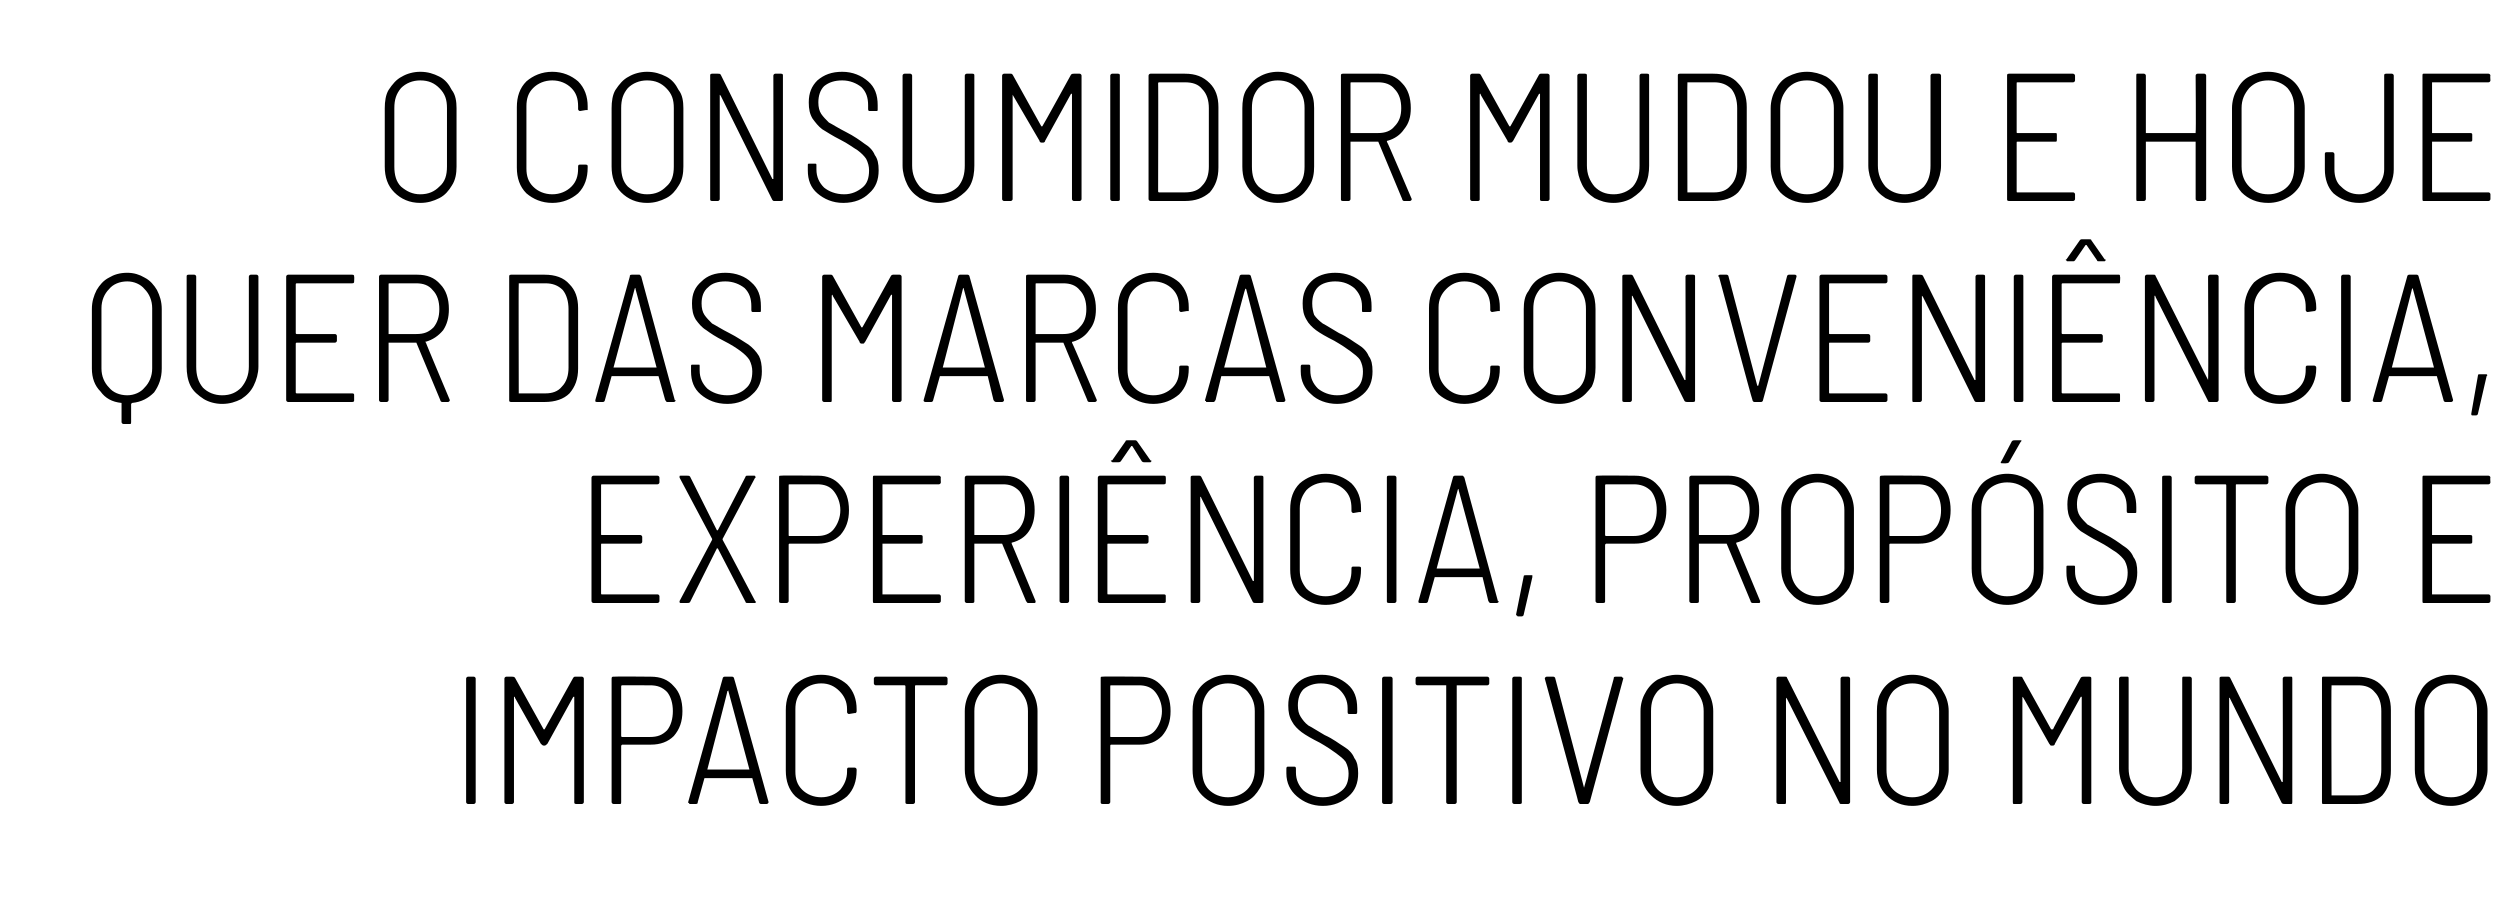
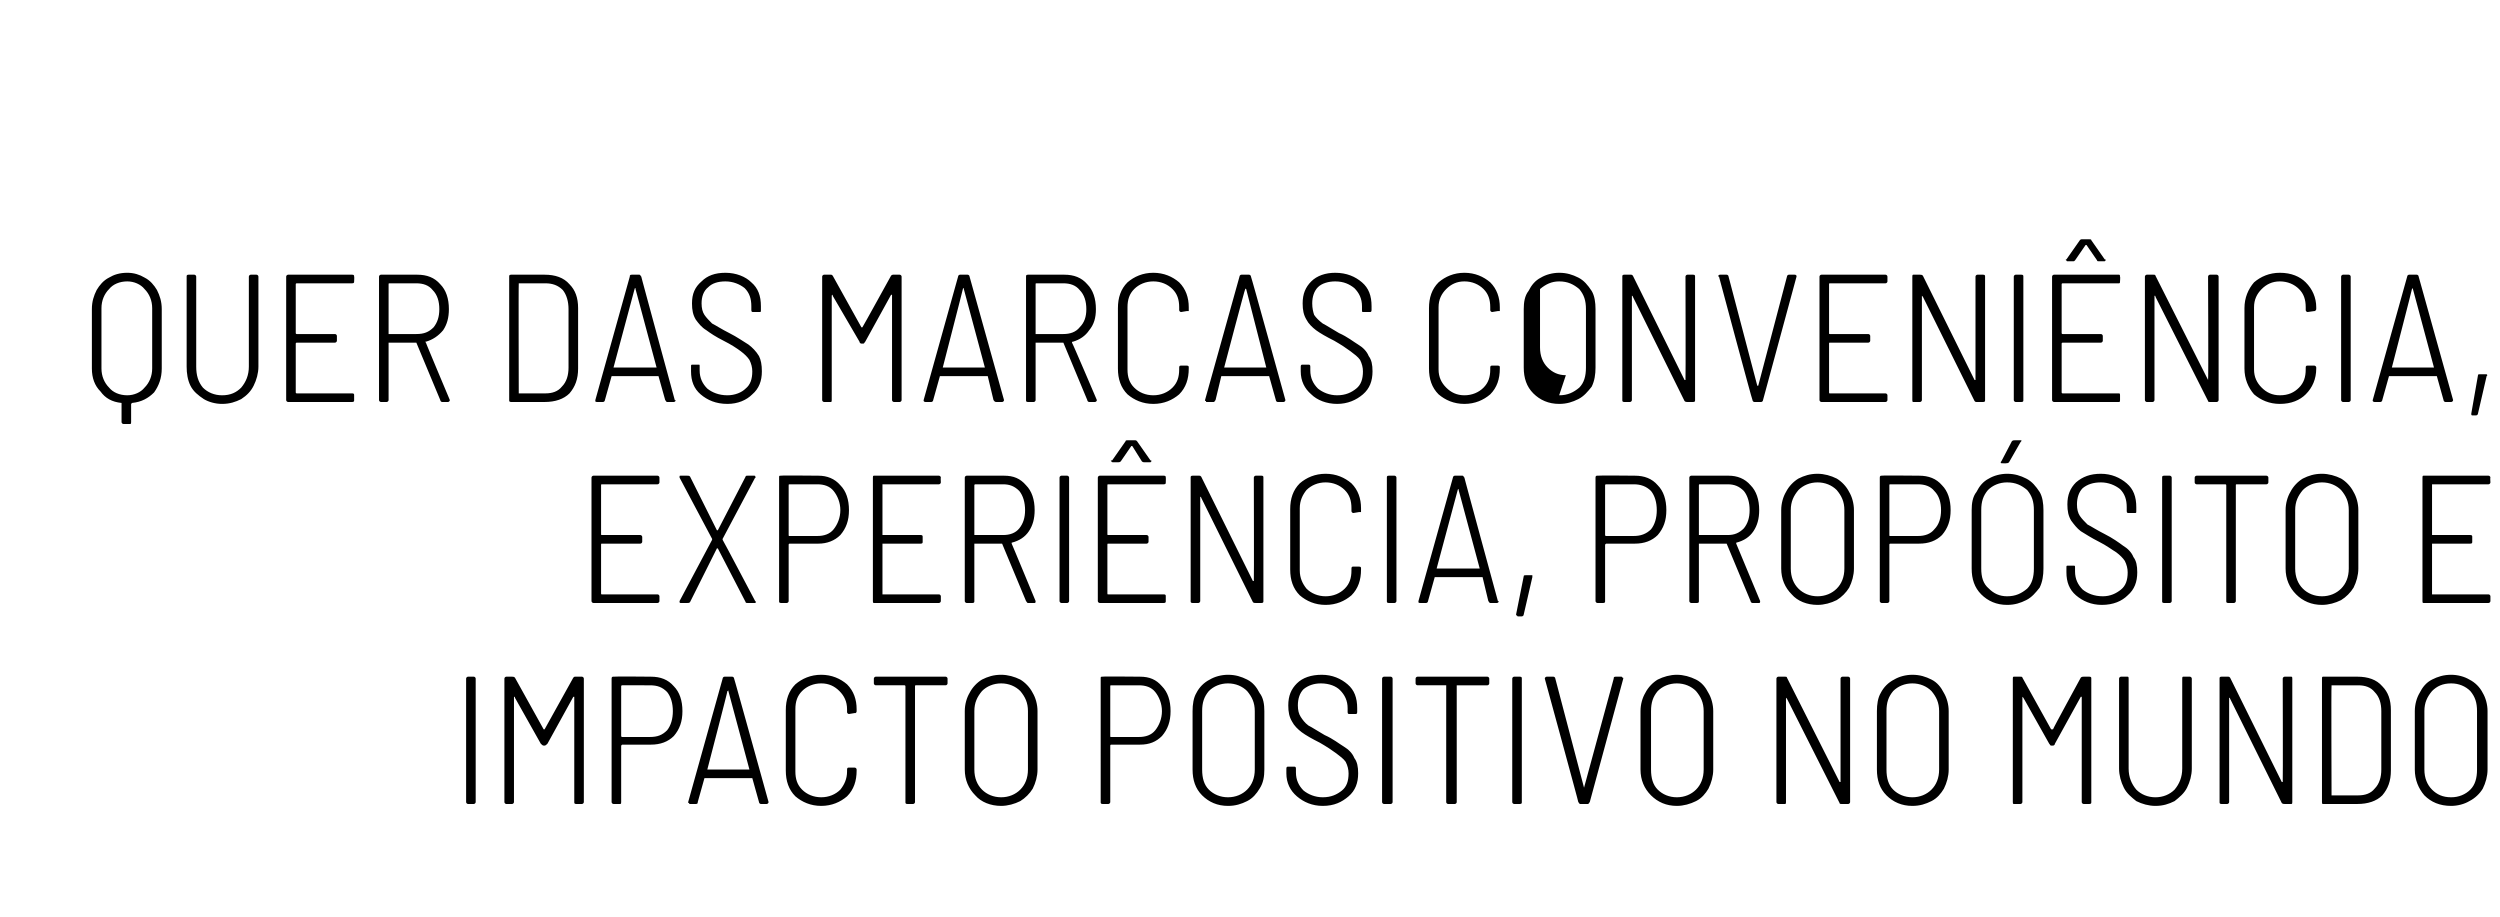
<svg xmlns="http://www.w3.org/2000/svg" version="1.1" width="261.2px" height="95.8px" viewBox="0 -2 261.2 95.8" style="top:-2px">
  <desc>O consumidor mudou e hoje quer das marcas conveniência, experiência, propósito e impacto positivo no mundo</desc>
  <defs />
  <g id="Polygon53824">
    <path d="m48.9 82c-.1 0-.2-.1-.2-.2V68.9c0-.1.1-.2.2-.2h.6c.1 0 .2.1.2.2v12.9c0 .1-.1.2-.2.2h-.6zm11-13.2c.1-.1.1-.1.2-.1h.7c.1 0 .2.1.2.2v12.9c0 .1-.1.2-.2.2h-.6c-.2 0-.2-.1-.2-.2v-11h-.1l-2.7 4.9c-.1.1-.2.2-.3.2h-.1c-.1 0-.2-.1-.3-.2l-2.7-4.8v-.1c-.1 0-.1 0-.1.1v10.9c0 .1-.1.2-.2.2h-.6c-.1 0-.2-.1-.2-.2V68.9c0-.1.1-.2.2-.2h.6c.1 0 .2 0 .3.1l3 5.4h.1l3-5.4s-.01.03 0 0zm8.1-.1c1 0 1.8.3 2.4 1c.6.6.9 1.5.9 2.6c0 1.1-.3 1.9-.9 2.6c-.6.6-1.4.9-2.4.9h-3l-.1.1v5.9c0 .1 0 .2-.1.2h-.7c-.1 0-.2-.1-.2-.2V68.9c0-.2.1-.2.2-.2c.02-.04 3.9 0 3.9 0c0 0 .04-.04 0 0zm-.1 6.3c.8 0 1.3-.2 1.8-.7c.4-.5.6-1.2.6-2c0-.8-.2-1.5-.6-2c-.5-.5-1-.7-1.8-.7H65s-.1 0-.1.1v5.2c0 .1.1.1.1.1h2.9s.04.01 0 0zm11.6 7c-.1 0-.2-.1-.2-.2l-.7-2.5h-5l-.7 2.5c0 .1 0 .2-.2.2h-.6c-.1 0-.1 0-.1-.1c-.1 0-.1 0-.1-.1l3.6-12.9c0-.1.1-.2.2-.2h.8c.1 0 .2.1.2.2c.01-.05 3.6 12.9 3.6 12.9c0 0 0 .05 0 0c0 .1-.1.2-.2.2h-.6s-.02 0 0 0zm-5.6-3.6h4.4l-2.2-8.2v-.1s0 .1-.1.1c.04-.02-2.1 8.2-2.1 8.2c0 0-.02-.05 0 0zm11.9 3.8c-1.1 0-2-.4-2.7-1c-.7-.7-1-1.6-1-2.7v-6.3c0-1.1.3-2 1-2.7c.7-.6 1.6-1 2.7-1c1.1 0 2 .4 2.7 1c.7.7 1 1.6 1 2.6v.2c0 .1 0 .1-.1.2h-.1l-.6.1c-.1 0-.2-.1-.2-.2v-.3c0-.8-.3-1.4-.8-1.9c-.5-.5-1.1-.8-1.9-.8c-.8 0-1.5.3-2 .8c-.5.5-.7 1.1-.7 1.9v6.5c0 .8.2 1.4.7 1.9c.5.5 1.2.8 2 .8c.8 0 1.5-.3 2-.8c.4-.5.7-1.1.7-1.9v-.2c0-.2.1-.2.2-.2h.6c.1 0 .2.1.2.2v.1c0 1.1-.3 2-1 2.7c-.7.6-1.6 1-2.7 1zm13-13.5c.1 0 .2.1.2.2v.5c0 .1-.1.2-.2.2h-3.1c-.1 0-.1 0-.1.1v12.1c0 .1-.1.2-.2.2h-.6c-.2 0-.2-.1-.2-.2V69.7c0-.1-.1-.1-.1-.1h-3c-.1 0-.2-.1-.2-.2v-.5c0-.1.1-.2.2-.2h7.3zm5.8 13.5c-1.1 0-2.1-.4-2.7-1.1c-.7-.7-1.1-1.6-1.1-2.7v-6.1c0-.7.2-1.4.5-1.9c.3-.6.8-1.1 1.3-1.4c.6-.3 1.2-.5 2-.5c.7 0 1.4.2 2 .5c.5.3 1 .8 1.3 1.4c.3.5.5 1.2.5 1.9v6.1c0 .7-.2 1.4-.5 2c-.3.5-.8 1-1.3 1.3c-.6.3-1.3.5-2 .5zm0-.9c.8 0 1.5-.3 2-.8c.5-.5.8-1.2.8-2.1v-6.1c0-.9-.3-1.5-.8-2.1c-.5-.5-1.2-.8-2-.8c-.8 0-1.5.3-2 .8c-.5.6-.8 1.2-.8 2.1v6.1c0 .9.3 1.6.8 2.1c.5.5 1.2.8 2 .8zm14.5-12.6c1 0 1.7.3 2.3 1c.6.6.9 1.5.9 2.6c0 1.1-.3 1.9-.9 2.6c-.6.6-1.3.9-2.3.9h-3c-.1 0-.1.1-.1.1v5.9c0 .1-.1.2-.2.2h-.6c-.2 0-.2-.1-.2-.2V68.9c0-.2 0-.2.2-.2c-.04-.04 3.9 0 3.9 0c0 0-.02-.04 0 0zM119 75c.7 0 1.3-.2 1.7-.7c.4-.5.7-1.2.7-2c0-.8-.3-1.5-.7-2c-.4-.5-1-.7-1.7-.7h-2.9c-.1 0-.1 0-.1.1v5.2c0 .1 0 .1.1.1h2.9s-.02.01 0 0zm9.3 7.2c-1.1 0-2-.4-2.7-1.1c-.7-.7-1-1.6-1-2.7v-6.1c0-.7.1-1.4.4-1.9c.3-.6.8-1.1 1.4-1.4c.5-.3 1.2-.5 1.9-.5c.8 0 1.4.2 2 .5c.6.3 1 .8 1.3 1.4c.4.5.5 1.2.5 1.9v6.1c0 .7-.1 1.4-.5 2c-.3.5-.7 1-1.3 1.3c-.6.3-1.2.5-2 .5zm0-.9c.8 0 1.5-.3 2-.8c.5-.5.8-1.2.8-2.1v-6.1c0-.9-.3-1.5-.8-2.1c-.5-.5-1.2-.8-2-.8c-.8 0-1.5.3-2 .8c-.5.6-.7 1.2-.7 2.1v6.1c0 .9.2 1.6.7 2.1c.5.5 1.2.8 2 .8zm9.9.9c-1.1 0-2-.4-2.7-1c-.7-.6-1.1-1.4-1.1-2.4v-.5c0-.2.1-.2.2-.2h.6c.1 0 .2 0 .2.2v.4c0 .8.3 1.4.8 1.9c.5.4 1.2.7 2 .7c.9 0 1.5-.3 2-.7c.5-.4.7-1 .7-1.8c0-.4-.1-.8-.3-1.2c-.2-.3-.6-.6-1-.9c-.4-.3-1-.7-1.7-1.1c-.8-.4-1.5-.8-1.9-1.1c-.4-.3-.8-.7-1-1.1c-.3-.5-.4-1-.4-1.7c0-1 .3-1.7.9-2.3c.6-.6 1.5-.9 2.6-.9c1.1 0 2 .4 2.7 1c.7.6 1 1.4 1 2.5v.4c0 .2-.1.2-.2.2h-.6c-.1 0-.2 0-.2-.2v-.4c0-.8-.3-1.4-.8-1.9c-.4-.4-1.1-.7-2-.7c-.7 0-1.3.2-1.8.6c-.4.4-.6 1-.6 1.7c0 .5.1.9.3 1.2c.2.3.4.6.8.9c.4.2 1 .6 1.7 1c.9.4 1.5.9 2 1.2c.5.3.9.7 1.1 1.2c.3.4.4.9.4 1.6c0 1-.3 1.8-1 2.4c-.7.6-1.5 1-2.7 1zm6.4-.2c-.1 0-.2-.1-.2-.2V68.9c0-.1.1-.2.2-.2h.7c.1 0 .2.1.2.2v12.9c0 .1-.1.2-.2.2h-.7s.04 0 0 0zm10.8-13.3c.1 0 .2.1.2.2v.5c0 .1-.1.2-.2.2h-3.2v12.2c0 .1-.1.2-.2.2h-.7c-.1 0-.2-.1-.2-.2V69.6h-3c-.1 0-.2-.1-.2-.2v-.5c0-.1.1-.2.2-.2h7.3s-.01 0 0 0zm2.8 13.3c-.1 0-.2-.1-.2-.2V68.9c0-.1.1-.2.2-.2h.6c.2 0 .2.1.2.2v12.9c0 .1 0 .2-.2.2h-.6s.01 0 0 0zm6.9 0c-.1 0-.1-.1-.2-.2c.04.03-3.5-12.9-3.5-12.9c0 0 .03-.05 0 0c0-.1.1-.2.2-.2h.7c.1 0 .2.1.2.2l3 11.4l3.1-11.4c0-.1 0-.2.2-.2h.6s.1 0 .1.1c.1 0 .1 0 .1.1l-3.5 12.9c-.1.1-.1.2-.2.2h-.8s.05 0 0 0zm10.1.2c-1.1 0-2-.4-2.7-1.1c-.7-.7-1.1-1.6-1.1-2.7v-6.1c0-.7.2-1.4.5-1.9c.3-.6.8-1.1 1.3-1.4c.6-.3 1.3-.5 2-.5c.7 0 1.4.2 2 .5c.6.3 1 .8 1.3 1.4c.3.5.5 1.2.5 1.9v6.1c0 .7-.2 1.4-.5 2c-.3.5-.7 1-1.3 1.3c-.6.3-1.3.5-2 .5zm0-.9c.8 0 1.5-.3 2-.8c.5-.5.8-1.2.8-2.1v-6.1c0-.9-.3-1.5-.8-2.1c-.5-.5-1.2-.8-2-.8c-.8 0-1.5.3-2 .8c-.5.6-.7 1.2-.7 2.1v6.1c0 .9.2 1.6.7 2.1c.5.5 1.2.8 2 .8zm17.1-12.4c0-.1.1-.2.2-.2h.6c.1 0 .2.1.2.2v12.9c0 .1-.1.2-.2.2h-.7c-.1 0-.2 0-.2-.1L186.7 71v-.1l-.1.1v10.8c0 .1 0 .2-.1.2h-.7c-.1 0-.2-.1-.2-.2V68.9c0-.1.1-.2.2-.2h.7c.1 0 .2 0 .2.1l5.5 10.9h.1V68.9s-.01-.01 0 0zm7.5 13.3c-1.1 0-2-.4-2.7-1.1c-.7-.7-1-1.6-1-2.7v-6.1c0-.7.1-1.4.4-1.9c.3-.6.8-1.1 1.4-1.4c.5-.3 1.2-.5 1.9-.5c.8 0 1.4.2 2 .5c.6.3 1 .8 1.3 1.4c.3.5.5 1.2.5 1.9v6.1c0 .7-.2 1.4-.5 2c-.3.5-.7 1-1.3 1.3c-.6.3-1.2.5-2 .5zm0-.9c.8 0 1.5-.3 2-.8c.5-.5.8-1.2.8-2.1v-6.1c0-.9-.3-1.5-.8-2.1c-.5-.5-1.2-.8-2-.8c-.8 0-1.5.3-2 .8c-.5.6-.7 1.2-.7 2.1v6.1c0 .9.2 1.6.7 2.1c.5.5 1.2.8 2 .8zm17.6-12.5c.1-.1.2-.1.3-.1h.6c.2 0 .2.1.2.2v12.9c0 .1 0 .2-.2.2h-.6c-.1 0-.2-.1-.2-.2v-11h-.1l-2.7 4.9c0 .1-.1.2-.2.2h-.2c-.1 0-.1-.1-.2-.2l-2.7-4.8l-.1-.1v11c0 .1-.1.2-.2.2h-.7c-.1 0-.1-.1-.1-.2V68.9c0-.1 0-.2.1-.2h.7c.1 0 .2 0 .2.1l3 5.4h.2c-.04-.01 2.9-5.4 2.9-5.4c0 0 .04.03 0 0zm7.8 13.4c-.7 0-1.4-.2-2-.5c-.5-.4-1-.8-1.3-1.4c-.3-.6-.5-1.3-.5-2v-9.4c0-.1.1-.2.2-.2h.7c.1 0 .1.1.1.2v9.4c0 .9.3 1.6.8 2.2c.5.5 1.2.8 2 .8c.8 0 1.5-.3 2-.8c.5-.6.8-1.3.8-2.2v-9.4c0-.1 0-.2.1-.2h.7c.1 0 .2.1.2.2v9.4c0 .7-.2 1.4-.5 2c-.3.6-.8 1-1.3 1.4c-.6.3-1.2.5-2 .5zm13.3-13.3c0-.1.1-.2.2-.2h.7c.1 0 .1.1.1.2v12.9c0 .1 0 .2-.1.2h-.7c-.1 0-.2 0-.3-.1L233 71c0-.1-.1-.1-.1-.1v10.9c0 .1-.1.2-.2.2h-.6c-.2 0-.2-.1-.2-.2V68.9c0-.1 0-.2.2-.2h.7c.1 0 .1 0 .2.1l5.4 10.9h.1c.03-.04 0-10.8 0-10.8c0 0 .03-.01 0 0zm4.2 13.1c-.1 0-.1-.1-.1-.2V68.9c0-.1 0-.2.1-.2h3.6c1.1 0 2 .3 2.6 1c.6.6.9 1.4.9 2.5v6.3c0 1.1-.3 1.9-.9 2.6c-.6.6-1.5.9-2.6.9h-3.6s.04 0 0 0zm.9-1v.1h2.8c.7 0 1.3-.2 1.7-.7c.5-.5.7-1.2.7-2v-6.1c0-.8-.2-1.5-.7-2c-.4-.5-1-.7-1.7-.7h-2.8v.1c-.04-.03 0 11.3 0 11.3c0 0-.04.03 0 0zm12.5 1.2c-1.2 0-2.1-.4-2.8-1.1c-.6-.7-1-1.6-1-2.7v-6.1c0-.7.2-1.4.5-1.9c.3-.6.7-1.1 1.3-1.4c.6-.3 1.2-.5 2-.5c.7 0 1.4.2 1.9.5c.6.3 1.1.8 1.4 1.4c.3.5.5 1.2.5 1.9v6.1c0 .7-.2 1.4-.5 2c-.3.5-.8 1-1.4 1.3c-.5.3-1.2.5-1.9.5zm0-.9c.8 0 1.5-.3 2-.8c.5-.5.7-1.2.7-2.1v-6.1c0-.9-.2-1.5-.7-2.1c-.5-.5-1.2-.8-2-.8c-.9 0-1.5.3-2 .8c-.5.6-.8 1.2-.8 2.1v6.1c0 .9.3 1.6.8 2.1c.5.5 1.1.8 2 .8z" stroke="none" fill="#000" />
  </g>
  <g id="Polygon53823">
    <path d="m68.9 48.4c0 .1-.1.2-.2.2h-5.8c-.1 0-.1 0-.1.1v5.1c0 .1 0 .1.1.1h4c.1 0 .2.1.2.2v.5c0 .1-.1.2-.2.2h-4c-.1 0-.1 0-.1.1v5.1c0 .1 0 .1.1.1h5.8c.1 0 .2.1.2.2v.5c0 .1-.1.2-.2.2H62c-.1 0-.2-.1-.2-.2V47.9c0-.1.1-.2.2-.2h6.7c.1 0 .2.1.2.2v.5zM71.1 61s-.1 0-.1-.1v-.1l3.4-6.4v-.1L71 47.9v-.1c0-.1 0-.1.1-.1h.7c.2 0 .2 0 .3.1l2.8 5.6h.1l2.9-5.6c0-.1.1-.1.2-.1h.7c.1 0 .1 0 .1.1c.1 0 .1.1 0 .1l-3.4 6.4v.1c.04.03 3.4 6.4 3.4 6.4l.1.1l-.1.1h-.8c-.1 0-.2 0-.2-.1L75 55.3h-.1l-2.8 5.6c-.1.1-.1.1-.3.1h-.7s.04 0 0 0zm14.4-13.3c.9 0 1.7.3 2.3 1c.6.6.9 1.5.9 2.6c0 1.1-.3 1.9-.9 2.6c-.6.6-1.4.9-2.3.9h-3c-.1 0-.1.1-.1.1v5.9c0 .1-.1.2-.2.2h-.6c-.2 0-.2-.1-.2-.2V47.9c0-.2 0-.2.2-.2c-.04-.04 3.9 0 3.9 0c0 0-.03-.04 0 0zm-.1 6.3c.7 0 1.3-.2 1.7-.7c.4-.5.7-1.2.7-2c0-.8-.3-1.5-.7-2c-.4-.5-1-.7-1.7-.7h-2.9c-.1 0-.1 0-.1.1v5.2c0 .1 0 .1.1.1h2.9s-.02.01 0 0zm12.9-5.6c0 .1-.1.2-.2.2h-5.9v5.3h4c.2 0 .2.1.2.2v.5c0 .1 0 .2-.2.2h-4v5.3h5.9c.1 0 .2.1.2.2v.5c0 .1-.1.2-.2.2h-6.8c-.1 0-.1-.1-.1-.2V47.9c0-.1 0-.2.1-.2h6.8c.1 0 .2.1.2.2c-.03-.01 0 .5 0 .5c0 0-.03 0 0 0zm9.1 12.6c-.1 0-.1-.1-.2-.2l-2.5-6h-2.9v6c0 .1 0 .2-.2.2h-.6c-.1 0-.2-.1-.2-.2V47.9c0-.1.1-.2.2-.2h3.9c1 0 1.7.3 2.3 1c.6.6.9 1.5.9 2.6c0 .9-.2 1.6-.6 2.2c-.4.6-1 1-1.8 1.2v.1c0-.03 2.5 6 2.5 6c0 0 .04.05 0 0c0 .1 0 .2-.1.2h-.7s.03 0 0 0zm-5.5-12.4s-.1 0-.1.1v5.2h3c.7 0 1.3-.2 1.7-.7c.4-.5.6-1.1.6-1.9c0-.8-.2-1.5-.6-2c-.5-.5-1-.7-1.7-.7h-2.9s.02-.01 0 0zm9 12.4c-.1 0-.2-.1-.2-.2V47.9c0-.1.1-.2.2-.2h.6c.1 0 .2.1.2.2v12.9c0 .1-.1.2-.2.2h-.6zm10.9-12.6c0 .1 0 .2-.2.2h-5.8c-.1 0-.1 0-.1.1v5.1c0 .1 0 .1.1.1h4c.1 0 .2.1.2.2v.5c0 .1-.1.2-.2.2h-4c-.1 0-.1 0-.1.1v5.1c0 .1 0 .1.1.1h5.8c.2 0 .2.1.2.2v.5c0 .1 0 .2-.2.2h-6.7c-.1 0-.2-.1-.2-.2V47.9c0-.1.1-.2.2-.2h6.7c.2 0 .2.1.2.2c.02-.01 0 .5 0 .5c0 0 .02 0 0 0zm-5.5-2.1c-.1 0-.1 0-.2-.1s0-.1.1-.1l1.4-2c0-.1.1-.1.2-.1h.8c.1 0 .1 0 .2.1l1.4 2c.1 0 .1 0 .1.1l-.1.1h-.6c-.1 0-.2 0-.3-.1l-1-1.6h-.1l-1.1 1.6c-.1.1-.2.1-.3.1h-.5s.01.01 0 0zm14.7 1.6c0-.1.1-.2.2-.2h.6c.2 0 .2.1.2.2v12.9c0 .1 0 .2-.2.2h-.6c-.2 0-.2 0-.3-.1L125.5 50c0-.1-.1-.1-.1-.1v10.9c0 .1-.1.2-.2.2h-.6c-.2 0-.2-.1-.2-.2V47.9c0-.1 0-.2.2-.2h.7c.1 0 .1 0 .2.1l5.4 10.9h.1c.03-.04 0-10.8 0-10.8c0 0 .03-.01 0 0zm7.5 13.3c-1.1 0-2-.4-2.7-1c-.7-.7-1-1.6-1-2.7v-6.3c0-1.1.3-2 1-2.7c.7-.6 1.6-1 2.7-1c1.1 0 2 .4 2.7 1c.7.7 1 1.6 1 2.6v.4h-.2l-.6.1c-.1 0-.2-.1-.2-.2v-.3c0-.8-.2-1.4-.7-1.9c-.5-.5-1.2-.8-2-.8c-.8 0-1.5.3-2 .8c-.4.5-.7 1.1-.7 1.9v6.5c0 .8.3 1.4.7 1.9c.5.5 1.2.8 2 .8c.8 0 1.5-.3 2-.8c.5-.5.7-1.1.7-1.9v-.2c0-.2.1-.2.2-.2h.6c.2 0 .2.1.2.2v.1c0 1.1-.3 2-1 2.7c-.7.6-1.6 1-2.7 1zm6.6-.2c-.2 0-.2-.1-.2-.2V47.9c0-.1 0-.2.2-.2h.6c.1 0 .2.1.2.2v12.9c0 .1-.1.2-.2.2h-.6s-.03 0 0 0zm10.6 0c-.1 0-.1-.1-.2-.2l-.6-2.5h-5l-.7 2.5c0 .1-.1.2-.2.2h-.6c-.1 0-.2 0-.2-.1v-.1l3.6-12.9c0-.1.1-.2.2-.2h.8c.1 0 .1.1.2.2c-.03-.05 3.5 12.9 3.5 12.9c0 0 .06.05.1 0c0 .1-.1.2-.2.2h-.7s.05 0 0 0zm-5.6-3.6h4.5l-2.2-8.2v-.1c-.1 0-.1.1-.1.1l-2.2 8.2s.04-.05 0 0zm8.5 5s-.1 0-.1-.1c-.1 0-.1 0-.1-.1l.8-4c0-.1.1-.1.2-.1h.7v.2l-.9 3.9c0 .1-.1.2-.2.2h-.4s.01.01 0 0zm12.2-14.7c1 0 1.8.3 2.4 1c.6.6.9 1.5.9 2.6c0 1.1-.3 1.9-.9 2.6c-.6.6-1.4.9-2.4.9h-3l-.1.1v5.9c0 .1 0 .2-.2.2h-.6c-.1 0-.2-.1-.2-.2V47.9c0-.2.1-.2.2-.2c.02-.04 3.9 0 3.9 0c0 0 .03-.04 0 0zm-.1 6.3c.7 0 1.3-.2 1.8-.7c.4-.5.6-1.2.6-2c0-.8-.2-1.5-.6-2c-.5-.5-1.1-.7-1.8-.7h-2.9s-.1 0-.1.1v5.2c0 .1.1.1.1.1h2.9s.04.01 0 0zm12.4 7c-.1 0-.2-.1-.2-.2l-2.5-6h-2.9v6c0 .1 0 .2-.2.2h-.6c-.1 0-.2-.1-.2-.2V47.9c0-.1.1-.2.2-.2h3.9c.9 0 1.7.3 2.3 1c.6.6.9 1.5.9 2.6c0 .9-.2 1.6-.6 2.2c-.4.6-1 1-1.8 1.2v.1l2.5 6s.03.05 0 0c0 .1 0 .2-.1.2h-.7s.01 0 0 0zm-5.5-12.4c-.1 0-.1 0-.1.1v5.2h3c.7 0 1.2-.2 1.7-.7c.4-.5.6-1.1.6-1.9c0-.8-.2-1.5-.6-2c-.5-.5-1-.7-1.7-.7h-2.9s0-.01 0 0zm12.3 12.6c-1.1 0-2.1-.4-2.7-1.1c-.7-.7-1.1-1.6-1.1-2.7v-6.1c0-.7.2-1.4.5-1.9c.3-.6.8-1.1 1.3-1.4c.6-.3 1.2-.5 2-.5c.7 0 1.4.2 2 .5c.5.3 1 .8 1.3 1.4c.3.5.5 1.2.5 1.9v6.1c0 .7-.2 1.4-.5 2c-.3.5-.8 1-1.3 1.3c-.6.3-1.3.5-2 .5zm0-.9c.8 0 1.5-.3 2-.8c.5-.5.8-1.2.8-2.1v-6.1c0-.9-.3-1.5-.8-2.1c-.5-.5-1.2-.8-2-.8c-.8 0-1.5.3-2 .8c-.5.6-.8 1.2-.8 2.1v6.1c0 .9.3 1.6.8 2.1c.5.5 1.2.8 2 .8zm10.6-12.6c1 0 1.8.3 2.4 1c.6.6.9 1.5.9 2.6c0 1.1-.3 1.9-.9 2.6c-.6.6-1.4.9-2.4.9h-3c-.1 0-.1.1-.1.1v5.9c0 .1-.1.2-.2.2h-.6c-.1 0-.2-.1-.2-.2V47.9c0-.2.1-.2.2-.2c-.01-.04 3.9 0 3.9 0c0 0 0-.04 0 0zm-.1 6.3c.7 0 1.3-.2 1.7-.7c.5-.5.7-1.2.7-2c0-.8-.2-1.5-.7-2c-.4-.5-1-.7-1.7-.7h-2.9c-.1 0-.1 0-.1.1v5.2c0 .1 0 .1.1.1h2.9s.01.01 0 0zm9.3 7.2c-1.1 0-2-.4-2.7-1.1c-.7-.7-1-1.6-1-2.7v-6.1c0-.7.1-1.4.5-1.9c.3-.6.7-1.1 1.3-1.4c.5-.3 1.2-.5 1.9-.5c.8 0 1.4.2 2 .5c.6.3 1 .8 1.4 1.4c.3.5.4 1.2.4 1.9v6.1c0 .7-.1 1.4-.4 2c-.4.5-.8 1-1.4 1.3c-.6.3-1.2.5-2 .5zm0-.9c.9 0 1.5-.3 2.1-.8c.5-.5.7-1.2.7-2.1v-6.1c0-.9-.2-1.5-.7-2.1c-.6-.5-1.2-.8-2.1-.8c-.8 0-1.5.3-2 .8c-.5.6-.7 1.2-.7 2.1v6.1c0 .9.2 1.6.8 2.1c.5.5 1.1.8 1.9.8zm-.5-13.9h-.1c-.1-.1-.1-.1 0-.2l1.1-2.1c.1-.1.2-.1.3-.1h.7c0 .1 0 .1-.1.2l-1.2 2.1c-.1.1-.2.1-.3.1c.04.03-.4 0-.4 0c0 0 .02.03 0 0zm10.4 14.8c-1.1 0-2-.4-2.7-1c-.7-.6-1-1.4-1-2.4v-.5c0-.2 0-.2.2-.2h.5c.2 0 .2 0 .2.2v.4c0 .8.3 1.4.8 1.9c.5.4 1.2.7 2.1.7c.8 0 1.4-.3 1.9-.7c.5-.4.7-1 .7-1.8c0-.4-.1-.8-.3-1.2c-.2-.3-.5-.6-.9-.9c-.5-.3-1-.7-1.8-1.1c-.8-.4-1.4-.8-1.9-1.1c-.4-.3-.7-.7-1-1.1c-.3-.5-.4-1-.4-1.7c0-1 .3-1.7.9-2.3c.7-.6 1.5-.9 2.6-.9c1.1 0 2 .4 2.7 1c.7.6 1 1.4 1 2.5v.4c0 .2 0 .2-.2.2h-.6c-.1 0-.2 0-.2-.2v-.4c0-.8-.2-1.4-.7-1.9c-.5-.4-1.2-.7-2-.7c-.8 0-1.4.2-1.9.6c-.4.4-.6 1-.6 1.7c0 .5.1.9.3 1.2c.2.3.5.6.8.9c.4.2 1 .6 1.8 1c.8.4 1.5.9 1.9 1.2c.5.3.9.7 1.1 1.2c.3.4.4.9.4 1.6c0 1-.3 1.8-1 2.4c-.6.6-1.5 1-2.7 1zm6.5-.2c-.2 0-.2-.1-.2-.2V47.9c0-.1 0-.2.2-.2h.6c.1 0 .2.1.2.2v12.9c0 .1-.1.2-.2.2h-.6s-.04 0 0 0zm10.7-13.3c.1 0 .2.1.2.2v.5c0 .1-.1.2-.2.2h-3.1c-.1 0-.1 0-.1.1v12.1c0 .1-.1.2-.2.2h-.6c-.2 0-.2-.1-.2-.2V48.7c0-.1-.1-.1-.1-.1h-3c-.1 0-.2-.1-.2-.2v-.5c0-.1.1-.2.2-.2h7.3s.01 0 0 0zm5.8 13.5c-1.1 0-2-.4-2.7-1.1c-.7-.7-1.1-1.6-1.1-2.7v-6.1c0-.7.2-1.4.5-1.9c.3-.6.8-1.1 1.3-1.4c.6-.3 1.2-.5 2-.5c.7 0 1.4.2 2 .5c.5.3 1 .8 1.3 1.4c.3.5.5 1.2.5 1.9v6.1c0 .7-.2 1.4-.5 2c-.3.5-.8 1-1.3 1.3c-.6.3-1.3.5-2 .5zm0-.9c.8 0 1.5-.3 2-.8c.5-.5.8-1.2.8-2.1v-6.1c0-.9-.3-1.5-.8-2.1c-.5-.5-1.2-.8-2-.8c-.8 0-1.5.3-2 .8c-.5.6-.8 1.2-.8 2.1v6.1c0 .9.3 1.6.8 2.1c.5.5 1.2.8 2 .8zm17.6-11.9c0 .1-.1.2-.2.2h-5.9v5.3h4c.2 0 .2.1.2.2v.5c0 .1 0 .2-.2.2h-4v5.3h5.9c.1 0 .2.1.2.2v.5c0 .1-.1.2-.2.2h-6.8c-.1 0-.1-.1-.1-.2V47.9c0-.1 0-.2.1-.2h6.8c.1 0 .2.1.2.2c-.04-.01 0 .5 0 .5c0 0-.04 0 0 0z" stroke="none" fill="#000" />
  </g>
  <g id="Polygon53822">
-     <path d="m13.3 26.5c.7 0 1.3.2 1.8.5c.6.3 1 .8 1.3 1.3c.3.6.5 1.2.5 2v6.2c0 1-.3 1.8-.8 2.5c-.6.6-1.3 1-2.3 1.1l-.1.1v1.9c0 .1 0 .2-.1.2h-.7c-.1 0-.2-.1-.2-.2v-2c-1-.1-1.7-.5-2.2-1.2c-.6-.6-.9-1.4-.9-2.4v-6.2c0-.8.2-1.4.5-2c.3-.5.7-1 1.3-1.3c.5-.3 1.1-.5 1.9-.5zm2.6 3.7c0-.8-.3-1.5-.8-2c-.4-.5-1.1-.8-1.8-.8c-.8 0-1.5.3-1.9.8c-.5.5-.8 1.2-.8 2v6.3c0 .8.3 1.5.8 2c.4.5 1.1.8 1.9.8c.7 0 1.4-.3 1.8-.8c.5-.5.8-1.2.8-2v-6.3zm7.3 10c-.7 0-1.4-.2-1.9-.5c-.6-.4-1.1-.8-1.4-1.4c-.3-.6-.4-1.3-.4-2v-9.4c0-.1 0-.2.2-.2h.6c.1 0 .2.1.2.2v9.4c0 .9.2 1.6.7 2.2c.5.5 1.2.8 2 .8c.9 0 1.5-.3 2-.8c.5-.6.8-1.3.8-2.2v-9.4c0-.1.1-.2.2-.2h.6c.1 0 .2.1.2.2v9.4c0 .7-.2 1.4-.5 2c-.3.6-.7 1-1.3 1.4c-.6.3-1.2.5-2 .5zM37 27.4c0 .1 0 .2-.2.2H31s-.1 0-.1.1v5.1c0 .1.1.1.1.1h4c.1 0 .2.1.2.2v.5c0 .1-.1.2-.2.2h-4s-.1 0-.1.1v5.1c0 .1.1.1.1.1h5.8c.2 0 .2.1.2.2v.5c0 .1 0 .2-.2.2h-6.7c-.1 0-.2-.1-.2-.2V26.9c0-.1.1-.2.2-.2h6.7c.2 0 .2.1.2.2c.03-.01 0 .5 0 .5c0 0 .03 0 0 0zM46.2 40c-.1 0-.2-.1-.2-.2l-2.5-6h-2.9v6c0 .1-.1.2-.2.2h-.6c-.1 0-.2-.1-.2-.2V26.9c0-.1.1-.2.2-.2h3.8c1 0 1.8.3 2.4 1c.6.6.9 1.5.9 2.6c0 .9-.2 1.6-.6 2.2c-.5.6-1.1 1-1.8 1.2c-.1 0-.1 0 0 .1c-.04-.03 2.5 6 2.5 6c0 0 0 .05 0 0c0 .1-.1.2-.2.2h-.6s-.01 0 0 0zm-5.5-12.4c-.1 0-.1 0-.1.1v5.2h2.9c.8 0 1.3-.2 1.8-.7c.4-.5.6-1.1.6-1.9c0-.8-.2-1.5-.7-2c-.4-.5-1-.7-1.7-.7h-2.8s-.02-.01 0 0zM53.4 40c-.2 0-.2-.1-.2-.2V26.9c0-.1 0-.2.2-.2h3.5c1.1 0 2 .3 2.6 1c.6.6.9 1.4.9 2.5v6.3c0 1.1-.3 1.9-.9 2.6c-.6.6-1.5.9-2.6.9h-3.5s-.05 0 0 0zm.8-1v.1h2.8c.7 0 1.3-.2 1.7-.7c.5-.5.7-1.2.7-2v-6.1c0-.8-.2-1.5-.6-2c-.5-.5-1.1-.7-1.8-.7h-2.8v.1c-.03-.03 0 11.3 0 11.3c0 0-.03.03 0 0zm15.5 1c-.1 0-.1-.1-.2-.2l-.7-2.5h-4.9l-.7 2.5c0 .1-.1.2-.2.2h-.6c-.1 0-.2 0-.2-.1v-.1l3.6-12.9c0-.1 0-.2.2-.2h.8c.1 0 .1.1.2.2c-.03-.05 3.5 12.9 3.5 12.9c0 0 .06.05.1 0c0 .1-.1.2-.2.2h-.7s.04 0 0 0zm-5.6-3.6h4.5l-2.2-8.2v-.1c-.1 0-.1.1-.1.1l-2.2 8.2s.04-.05 0 0zM76 40.2c-1.2 0-2.1-.4-2.8-1c-.7-.6-1-1.4-1-2.4v-.5c0-.2 0-.2.2-.2h.6c.1 0 .1 0 .1.2v.4c0 .8.3 1.4.8 1.9c.5.4 1.2.7 2.1.7c.8 0 1.5-.3 1.9-.7c.5-.4.7-1 .7-1.8c0-.4-.1-.8-.3-1.2c-.2-.3-.5-.6-.9-.9c-.4-.3-1-.7-1.8-1.1c-.8-.4-1.4-.8-1.8-1.1c-.5-.3-.8-.7-1.1-1.1c-.3-.5-.4-1-.4-1.7c0-1 .3-1.7 1-2.3c.6-.6 1.4-.9 2.5-.9c1.1 0 2.1.4 2.7 1c.7.6 1 1.4 1 2.5v.4c0 .2 0 .2-.2.2h-.6c-.1 0-.2 0-.2-.2v-.4c0-.8-.2-1.4-.7-1.9c-.5-.4-1.2-.7-2-.7c-.8 0-1.4.2-1.8.6c-.5.4-.7 1-.7 1.7c0 .5.1.9.3 1.2c.2.3.5.6.8.9c.4.2 1 .6 1.8 1c.8.4 1.5.9 2 1.2c.4.3.8.7 1.1 1.2c.2.4.3.9.3 1.6c0 1-.3 1.8-1 2.4c-.6.6-1.5 1-2.6 1zm17.1-13.4c.1-.1.2-.1.2-.1h.7c.1 0 .2.1.2.2v12.9c0 .1-.1.2-.2.2h-.6c-.1 0-.2-.1-.2-.2v-11h-.1l-2.7 4.9c-.1.1-.1.2-.2.2h-.2c-.1 0-.2-.1-.2-.2L87 28.9v-.1s-.1 0-.1.1v10.9c0 .1 0 .2-.1.2h-.7c-.1 0-.2-.1-.2-.2V26.9c0-.1.1-.2.2-.2h.7c.1 0 .1 0 .2.1l3 5.4h.1c.03-.01 3-5.4 3-5.4c0 0 .02.03 0 0zm11 13.2c-.2 0-.2-.1-.3-.2l-.6-2.5h-5l-.7 2.5c0 .1-.1.2-.2.2h-.6c-.1 0-.1 0-.2-.1v-.1l3.6-12.9c0-.1.1-.2.2-.2h.8c.1 0 .2.1.2.2l3.6 12.9s-.03.05 0 0c0 .1-.1.2-.2.2h-.6s-.04 0 0 0zm-5.6-3.6c-.1 0-.1 0 0 0h4.4l-2.2-8.2v-.1c-.1 0-.1.1-.1.1c.02-.02-2.1 8.2-2.1 8.2c0 0-.05-.05 0 0zm15.3 3.6c-.1 0-.2-.1-.2-.2l-2.5-6h-2.9v6c0 .1-.1.2-.2.2h-.6c-.2 0-.2-.1-.2-.2V26.9c0-.1 0-.2.2-.2h3.8c1 0 1.8.3 2.4 1c.6.6.9 1.5.9 2.6c0 .9-.2 1.6-.7 2.2c-.4.6-1 1-1.7 1.2c-.1 0-.1 0-.1.1c.03-.03 2.6 6 2.6 6c0 0-.02.05 0 0c0 .1-.1.2-.2.2h-.6s-.04 0 0 0zm-5.5-12.4c-.1 0-.1 0-.1.1v5.2h2.9c.7 0 1.3-.2 1.7-.7c.5-.5.7-1.1.7-1.9c0-.8-.2-1.5-.7-2c-.4-.5-1-.7-1.7-.7h-2.8s-.05-.01 0 0zm12.2 12.6c-1.1 0-2-.4-2.7-1c-.7-.7-1-1.6-1-2.7v-6.3c0-1.1.3-2 1-2.7c.7-.6 1.6-1 2.7-1c1.1 0 2 .4 2.7 1c.7.7 1 1.6 1 2.6v.4h-.2l-.6.1c-.1 0-.2-.1-.2-.2v-.3c0-.8-.2-1.4-.7-1.9c-.5-.5-1.2-.8-2-.8c-.8 0-1.5.3-2 .8c-.5.5-.7 1.1-.7 1.9v6.5c0 .8.2 1.4.7 1.9c.5.5 1.2.8 2 .8c.8 0 1.5-.3 2-.8c.5-.5.7-1.1.7-1.9v-.2c0-.2.1-.2.2-.2h.6c.2 0 .2.1.2.2v.1c0 1.1-.3 2-1 2.7c-.7.6-1.6 1-2.7 1zm13-.2c-.1 0-.2-.1-.2-.2l-.7-2.5h-5l-.6 2.5c-.1.1-.1.2-.2.2h-.7c-.1 0-.1 0-.1-.1c-.1 0-.1 0-.1-.1l3.6-12.9c0-.1.1-.2.2-.2h.8c.1 0 .2.1.2.2c.02-.05 3.6 12.9 3.6 12.9c0 0 .01.05 0 0c0 .1-.1.2-.2.2h-.6zm-5.6-3.6h4.4l-2.1-8.2c-.1 0-.1-.1-.1-.1v.1c-.04-.02-2.2 8.2-2.2 8.2c0 0-.01-.05 0 0zm11.8 3.8c-1.1 0-2.1-.4-2.7-1c-.7-.6-1.1-1.4-1.1-2.4v-.5c0-.2.1-.2.2-.2h.6c.1 0 .2 0 .2.2v.4c0 .8.3 1.4.8 1.9c.5.4 1.2.7 2 .7c.9 0 1.5-.3 2-.7c.5-.4.7-1 .7-1.8c0-.4-.1-.8-.3-1.2c-.2-.3-.6-.6-1-.9c-.4-.3-1-.7-1.7-1.1c-.8-.4-1.5-.8-1.9-1.1c-.4-.3-.8-.7-1-1.1c-.3-.5-.4-1-.4-1.7c0-1 .3-1.7.9-2.3c.6-.6 1.5-.9 2.5-.9c1.2 0 2.1.4 2.8 1c.7.6 1 1.4 1 2.5v.4c0 .2-.1.2-.2.2h-.6c-.2 0-.2 0-.2-.2v-.4c0-.8-.3-1.4-.8-1.9c-.5-.4-1.1-.7-2-.7c-.7 0-1.4.2-1.8.6c-.4.4-.6 1-.6 1.7c0 .5.1.9.2 1.2c.2.3.5.6.9.9c.4.2 1 .6 1.7 1c.9.4 1.5.9 2 1.2c.5.3.9.7 1.1 1.2c.3.4.4.9.4 1.6c0 1-.3 1.8-1 2.4c-.7.6-1.6 1-2.7 1zm13.3 0c-1.1 0-2-.4-2.7-1c-.7-.7-1-1.6-1-2.7v-6.3c0-1.1.3-2 1-2.7c.7-.6 1.6-1 2.7-1c1.1 0 2 .4 2.7 1c.7.7 1 1.6 1 2.6v.4h-.2l-.6.1c-.1 0-.2-.1-.2-.2v-.3c0-.8-.2-1.4-.7-1.9c-.5-.5-1.2-.8-2-.8c-.8 0-1.4.3-1.9.8c-.5.5-.8 1.1-.8 1.9v6.5c0 .8.3 1.4.8 1.9c.5.5 1.1.8 1.9.8c.8 0 1.5-.3 2-.8c.5-.5.7-1.1.7-1.9v-.2c0-.2.1-.2.2-.2h.6c.2 0 .2.1.2.2v.1c0 1.1-.3 2-1 2.7c-.7.6-1.6 1-2.7 1zm9.9 0c-1.1 0-2-.4-2.7-1.1c-.7-.7-1-1.6-1-2.7v-6.1c0-.7.1-1.4.5-1.9c.3-.6.7-1.1 1.3-1.4c.5-.3 1.2-.5 1.9-.5c.8 0 1.4.2 2 .5c.6.3 1 .8 1.4 1.4c.3.5.4 1.2.4 1.9v6.1c0 .7-.1 1.4-.4 2c-.4.5-.8 1-1.4 1.3c-.6.3-1.2.5-2 .5zm0-.9c.9 0 1.5-.3 2.1-.8c.5-.5.7-1.2.7-2.1v-6.1c0-.9-.2-1.5-.7-2.1c-.6-.5-1.2-.8-2.1-.8c-.8 0-1.4.3-2 .8c-.5.6-.7 1.2-.7 2.1v6.1c0 .9.3 1.6.8 2.1c.5.5 1.1.8 1.9.8zm13.2-12.4c0-.1.1-.2.2-.2h.6c.2 0 .2.1.2.2v12.9c0 .1 0 .2-.2.2h-.6c-.1 0-.2 0-.3-.1L170.6 29c0-.1-.1-.1-.1-.1v10.9c0 .1-.1.2-.2.2h-.6c-.2 0-.2-.1-.2-.2V26.9c0-.1 0-.2.2-.2h.7c.1 0 .1 0 .2.1l5.4 10.9h.1c.03-.04 0-10.8 0-10.8c0 0 .03-.01 0 0zm7.2 13.1c-.1 0-.2-.1-.2-.2c-.04.03-3.5-12.9-3.5-12.9c0 0-.05-.05-.1 0c0-.1.1-.2.2-.2h.7c.1 0 .2.1.2.2l3 11.4h.1l3-11.4c0-.1.1-.2.2-.2h.6c.1 0 .1 0 .2.1v.1l-3.5 12.9c0 .1-.1.2-.2.2h-.7s-.03 0 0 0zm13.9-12.6c0 .1-.1.2-.2.2h-5.8c-.1 0-.1 0-.1.1v5.1c0 .1 0 .1.1.1h4c.1 0 .2.1.2.2v.5c0 .1-.1.2-.2.2h-4c-.1 0-.1 0-.1.1v5.1c0 .1 0 .1.1.1h5.8c.1 0 .2.1.2.2v.5c0 .1-.1.2-.2.2h-6.7c-.1 0-.2-.1-.2-.2V26.9c0-.1.1-.2.2-.2h6.7c.1 0 .2.1.2.2v.5zm9.2-.5c0-.1.1-.2.2-.2h.6c.2 0 .2.1.2.2v12.9c0 .1 0 .2-.2.2h-.7c-.1 0-.1 0-.2-.1L200.9 29l-.1-.1v10.9c0 .1-.1.2-.2.2h-.7c-.1 0-.1-.1-.1-.2V26.9c0-.1 0-.2.1-.2h.7c.1 0 .2 0 .3.1l5.4 10.9h.1V26.9s.01-.01 0 0zm4.2 13.1c-.1 0-.2-.1-.2-.2V26.9c0-.1.1-.2.2-.2h.6c.2 0 .2.1.2.2v12.9c0 .1 0 .2-.2.2h-.6s.02 0 0 0zm10.9-12.6c0 .1 0 .2-.1.2h-5.9s-.1 0-.1.1v5.1c0 .1.1.1.1.1h4c.1 0 .2.1.2.2v.5c0 .1-.1.2-.2.2h-4s-.1 0-.1.1v5.1c0 .1.1.1.1.1h5.9c.1 0 .1.1.1.2v.5c0 .1 0 .2-.1.2h-6.8c-.1 0-.2-.1-.2-.2V26.9c0-.1.1-.2.2-.2h6.8c.1 0 .1.1.1.2c.04-.01 0 .5 0 .5c0 0 .04 0 0 0zm-5.5-2.1s-.1 0-.1-.1c-.1 0-.1-.1 0-.1l1.4-2c.1-.1.1-.1.2-.1h.8c.1 0 .2 0 .2.1l1.4 2c.1 0 .1 0 .1.1l-.1.1h-.6c-.1 0-.2 0-.2-.1l-1.1-1.6h-.1l-1.1 1.6c-.1.1-.1.1-.2.1h-.6s.03.01 0 0zm14.7 1.6c0-.1.1-.2.2-.2h.7c.1 0 .2.1.2.2v12.9c0 .1-.1.2-.2.2h-.7c-.1 0-.2 0-.2-.1L225.2 29c0-.1 0-.1-.1-.1v10.9c0 .1-.1.2-.2.2h-.6c-.1 0-.2-.1-.2-.2V26.9c0-.1.1-.2.2-.2h.7c.1 0 .2 0 .2.1l5.5 10.9c.05-.04 0-10.8 0-10.8c0 0 .05-.01 0 0zm7.5 13.3c-1.1 0-2-.4-2.7-1c-.6-.7-1-1.6-1-2.7v-6.3c0-1.1.4-2 1-2.7c.7-.6 1.6-1 2.7-1c1.2 0 2.1.4 2.7 1c.7.7 1.1 1.6 1.1 2.6v.2c0 .1-.1.1-.1.2h-.1l-.7.1c-.1 0-.2-.1-.2-.2v-.3c0-.8-.2-1.4-.7-1.9c-.5-.5-1.2-.8-2-.8c-.8 0-1.4.3-1.9.8c-.5.5-.8 1.1-.8 1.9v6.5c0 .8.3 1.4.8 1.9c.5.5 1.1.8 1.9.8c.9 0 1.5-.3 2-.8c.5-.5.7-1.1.7-1.9v-.2c0-.2.1-.2.2-.2h.7c.1 0 .2.1.2.2v.1c0 1.1-.4 2-1.1 2.7c-.6.6-1.5 1-2.7 1zm6.6-.2c-.1 0-.2-.1-.2-.2V26.9c0-.1.1-.2.2-.2h.6c.1 0 .2.1.2.2v12.9c0 .1-.1.2-.2.2h-.6s-.01 0 0 0zm10.7 0c-.1 0-.2-.1-.2-.2l-.7-2.5h-5l-.7 2.5c0 .1-.1.2-.2.2h-.6c-.1 0-.1 0-.2-.1v-.1l3.6-12.9c0-.1.1-.2.2-.2h.8c.1 0 .2.1.2.2l3.6 12.9s-.01.05 0 0c0 .1-.1.2-.2.2h-.6s-.03 0 0 0zm-5.6-3.6h4.4l-2.2-8.2v-.1l-.1.1c.03-.02-2.1 8.2-2.1 8.2c0 0-.04-.05 0 0zm8.4 5s-.1 0-.1-.1v-.1l.7-4c0-.1.1-.1.2-.1h.7c.1.1.1.1 0 .2l-.9 3.9c0 .1-.1.2-.2.2h-.4s.04.01 0 0z" stroke="none" fill="#000" />
+     <path d="m13.3 26.5c.7 0 1.3.2 1.8.5c.6.3 1 .8 1.3 1.3c.3.6.5 1.2.5 2v6.2c0 1-.3 1.8-.8 2.5c-.6.6-1.3 1-2.3 1.1l-.1.1v1.9c0 .1 0 .2-.1.2h-.7c-.1 0-.2-.1-.2-.2v-2c-1-.1-1.7-.5-2.2-1.2c-.6-.6-.9-1.4-.9-2.4v-6.2c0-.8.2-1.4.5-2c.3-.5.7-1 1.3-1.3c.5-.3 1.1-.5 1.9-.5zm2.6 3.7c0-.8-.3-1.5-.8-2c-.4-.5-1.1-.8-1.8-.8c-.8 0-1.5.3-1.9.8c-.5.5-.8 1.2-.8 2v6.3c0 .8.3 1.5.8 2c.4.5 1.1.8 1.9.8c.7 0 1.4-.3 1.8-.8c.5-.5.8-1.2.8-2v-6.3zm7.3 10c-.7 0-1.4-.2-1.9-.5c-.6-.4-1.1-.8-1.4-1.4c-.3-.6-.4-1.3-.4-2v-9.4c0-.1 0-.2.2-.2h.6c.1 0 .2.1.2.2v9.4c0 .9.2 1.6.7 2.2c.5.5 1.2.8 2 .8c.9 0 1.5-.3 2-.8c.5-.6.8-1.3.8-2.2v-9.4c0-.1.1-.2.2-.2h.6c.1 0 .2.1.2.2v9.4c0 .7-.2 1.4-.5 2c-.3.6-.7 1-1.3 1.4c-.6.3-1.2.5-2 .5zM37 27.4c0 .1 0 .2-.2.2H31s-.1 0-.1.1v5.1c0 .1.1.1.1.1h4c.1 0 .2.1.2.2v.5c0 .1-.1.2-.2.2h-4s-.1 0-.1.1v5.1c0 .1.1.1.1.1h5.8c.2 0 .2.1.2.2v.5c0 .1 0 .2-.2.2h-6.7c-.1 0-.2-.1-.2-.2V26.9c0-.1.1-.2.2-.2h6.7c.2 0 .2.1.2.2c.03-.01 0 .5 0 .5c0 0 .03 0 0 0zM46.2 40c-.1 0-.2-.1-.2-.2l-2.5-6h-2.9v6c0 .1-.1.2-.2.2h-.6c-.1 0-.2-.1-.2-.2V26.9c0-.1.1-.2.2-.2h3.8c1 0 1.8.3 2.4 1c.6.6.9 1.5.9 2.6c0 .9-.2 1.6-.6 2.2c-.5.6-1.1 1-1.8 1.2c-.1 0-.1 0 0 .1c-.04-.03 2.5 6 2.5 6c0 0 0 .05 0 0c0 .1-.1.2-.2.2h-.6s-.01 0 0 0zm-5.5-12.4c-.1 0-.1 0-.1.1v5.2h2.9c.8 0 1.3-.2 1.8-.7c.4-.5.6-1.1.6-1.9c0-.8-.2-1.5-.7-2c-.4-.5-1-.7-1.7-.7h-2.8s-.02-.01 0 0zM53.4 40c-.2 0-.2-.1-.2-.2V26.9c0-.1 0-.2.2-.2h3.5c1.1 0 2 .3 2.6 1c.6.6.9 1.4.9 2.5v6.3c0 1.1-.3 1.9-.9 2.6c-.6.6-1.5.9-2.6.9h-3.5s-.05 0 0 0zm.8-1v.1h2.8c.7 0 1.3-.2 1.7-.7c.5-.5.7-1.2.7-2v-6.1c0-.8-.2-1.5-.6-2c-.5-.5-1.1-.7-1.8-.7h-2.8v.1c-.03-.03 0 11.3 0 11.3c0 0-.03.03 0 0zm15.5 1c-.1 0-.1-.1-.2-.2l-.7-2.5h-4.9l-.7 2.5c0 .1-.1.2-.2.2h-.6c-.1 0-.2 0-.2-.1v-.1l3.6-12.9c0-.1 0-.2.2-.2h.8c.1 0 .1.1.2.2c-.03-.05 3.5 12.9 3.5 12.9c0 0 .06.05.1 0c0 .1-.1.2-.2.2h-.7s.04 0 0 0zm-5.6-3.6h4.5l-2.2-8.2v-.1c-.1 0-.1.1-.1.1l-2.2 8.2s.04-.05 0 0zM76 40.2c-1.2 0-2.1-.4-2.8-1c-.7-.6-1-1.4-1-2.4v-.5c0-.2 0-.2.2-.2h.6c.1 0 .1 0 .1.2v.4c0 .8.3 1.4.8 1.9c.5.4 1.2.7 2.1.7c.8 0 1.5-.3 1.9-.7c.5-.4.7-1 .7-1.8c0-.4-.1-.8-.3-1.2c-.2-.3-.5-.6-.9-.9c-.4-.3-1-.7-1.8-1.1c-.8-.4-1.4-.8-1.8-1.1c-.5-.3-.8-.7-1.1-1.1c-.3-.5-.4-1-.4-1.7c0-1 .3-1.7 1-2.3c.6-.6 1.4-.9 2.5-.9c1.1 0 2.1.4 2.7 1c.7.6 1 1.4 1 2.5v.4c0 .2 0 .2-.2.2h-.6c-.1 0-.2 0-.2-.2v-.4c0-.8-.2-1.4-.7-1.9c-.5-.4-1.2-.7-2-.7c-.8 0-1.4.2-1.8.6c-.5.4-.7 1-.7 1.7c0 .5.1.9.3 1.2c.2.3.5.6.8.9c.4.2 1 .6 1.8 1c.8.4 1.5.9 2 1.2c.4.3.8.7 1.1 1.2c.2.4.3.9.3 1.6c0 1-.3 1.8-1 2.4c-.6.6-1.5 1-2.6 1zm17.1-13.4c.1-.1.2-.1.2-.1h.7c.1 0 .2.1.2.2v12.9c0 .1-.1.2-.2.2h-.6c-.1 0-.2-.1-.2-.2v-11h-.1l-2.7 4.9c-.1.1-.1.2-.2.2h-.2c-.1 0-.2-.1-.2-.2L87 28.9v-.1s-.1 0-.1.1v10.9c0 .1 0 .2-.1.2h-.7c-.1 0-.2-.1-.2-.2V26.9c0-.1.1-.2.2-.2h.7c.1 0 .1 0 .2.1l3 5.4h.1c.03-.01 3-5.4 3-5.4c0 0 .02.03 0 0zm11 13.2c-.2 0-.2-.1-.3-.2l-.6-2.5h-5l-.7 2.5c0 .1-.1.2-.2.2h-.6c-.1 0-.1 0-.2-.1v-.1l3.6-12.9c0-.1.1-.2.2-.2h.8c.1 0 .2.1.2.2l3.6 12.9s-.03.05 0 0c0 .1-.1.2-.2.2h-.6s-.04 0 0 0zm-5.6-3.6c-.1 0-.1 0 0 0h4.4l-2.2-8.2v-.1c-.1 0-.1.1-.1.1c.02-.02-2.1 8.2-2.1 8.2c0 0-.05-.05 0 0zm15.3 3.6c-.1 0-.2-.1-.2-.2l-2.5-6h-2.9v6c0 .1-.1.2-.2.2h-.6c-.2 0-.2-.1-.2-.2V26.9c0-.1 0-.2.2-.2h3.8c1 0 1.8.3 2.4 1c.6.6.9 1.5.9 2.6c0 .9-.2 1.6-.7 2.2c-.4.6-1 1-1.7 1.2c-.1 0-.1 0-.1.1c.03-.03 2.6 6 2.6 6c0 0-.02.05 0 0c0 .1-.1.2-.2.2h-.6s-.04 0 0 0zm-5.5-12.4c-.1 0-.1 0-.1.1v5.2h2.9c.7 0 1.3-.2 1.7-.7c.5-.5.7-1.1.7-1.9c0-.8-.2-1.5-.7-2c-.4-.5-1-.7-1.7-.7h-2.8s-.05-.01 0 0zm12.2 12.6c-1.1 0-2-.4-2.7-1c-.7-.7-1-1.6-1-2.7v-6.3c0-1.1.3-2 1-2.7c.7-.6 1.6-1 2.7-1c1.1 0 2 .4 2.7 1c.7.7 1 1.6 1 2.6v.4h-.2l-.6.1c-.1 0-.2-.1-.2-.2v-.3c0-.8-.2-1.4-.7-1.9c-.5-.5-1.2-.8-2-.8c-.8 0-1.5.3-2 .8c-.5.5-.7 1.1-.7 1.9v6.5c0 .8.2 1.4.7 1.9c.5.5 1.2.8 2 .8c.8 0 1.5-.3 2-.8c.5-.5.7-1.1.7-1.9v-.2c0-.2.1-.2.2-.2h.6c.2 0 .2.1.2.2v.1c0 1.1-.3 2-1 2.7c-.7.6-1.6 1-2.7 1zm13-.2c-.1 0-.2-.1-.2-.2l-.7-2.5h-5l-.6 2.5c-.1.1-.1.2-.2.2h-.7c-.1 0-.1 0-.1-.1c-.1 0-.1 0-.1-.1l3.6-12.9c0-.1.1-.2.2-.2h.8c.1 0 .2.1.2.2c.02-.05 3.6 12.9 3.6 12.9c0 0 .01.05 0 0c0 .1-.1.2-.2.2h-.6zm-5.6-3.6h4.4l-2.1-8.2c-.1 0-.1-.1-.1-.1v.1c-.04-.02-2.2 8.2-2.2 8.2c0 0-.01-.05 0 0zm11.8 3.8c-1.1 0-2.1-.4-2.7-1c-.7-.6-1.1-1.4-1.1-2.4v-.5c0-.2.1-.2.2-.2h.6c.1 0 .2 0 .2.2v.4c0 .8.3 1.4.8 1.9c.5.4 1.2.7 2 .7c.9 0 1.5-.3 2-.7c.5-.4.7-1 .7-1.8c0-.4-.1-.8-.3-1.2c-.2-.3-.6-.6-1-.9c-.4-.3-1-.7-1.7-1.1c-.8-.4-1.5-.8-1.9-1.1c-.4-.3-.8-.7-1-1.1c-.3-.5-.4-1-.4-1.7c0-1 .3-1.7.9-2.3c.6-.6 1.5-.9 2.5-.9c1.2 0 2.1.4 2.8 1c.7.6 1 1.4 1 2.5v.4c0 .2-.1.2-.2.2h-.6c-.2 0-.2 0-.2-.2v-.4c0-.8-.3-1.4-.8-1.9c-.5-.4-1.1-.7-2-.7c-.7 0-1.4.2-1.8.6c-.4.4-.6 1-.6 1.7c0 .5.1.9.2 1.2c.2.3.5.6.9.9c.4.2 1 .6 1.7 1c.9.4 1.5.9 2 1.2c.5.3.9.7 1.1 1.2c.3.4.4.9.4 1.6c0 1-.3 1.8-1 2.4c-.7.6-1.6 1-2.7 1zm13.3 0c-1.1 0-2-.4-2.7-1c-.7-.7-1-1.6-1-2.7v-6.3c0-1.1.3-2 1-2.7c.7-.6 1.6-1 2.7-1c1.1 0 2 .4 2.7 1c.7.7 1 1.6 1 2.6v.4h-.2l-.6.1c-.1 0-.2-.1-.2-.2v-.3c0-.8-.2-1.4-.7-1.9c-.5-.5-1.2-.8-2-.8c-.8 0-1.4.3-1.9.8c-.5.5-.8 1.1-.8 1.9v6.5c0 .8.3 1.4.8 1.9c.5.5 1.1.8 1.9.8c.8 0 1.5-.3 2-.8c.5-.5.7-1.1.7-1.9v-.2c0-.2.1-.2.2-.2h.6c.2 0 .2.1.2.2v.1c0 1.1-.3 2-1 2.7c-.7.6-1.6 1-2.7 1zm9.9 0c-1.1 0-2-.4-2.7-1.1c-.7-.7-1-1.6-1-2.7v-6.1c0-.7.1-1.4.5-1.9c.3-.6.7-1.1 1.3-1.4c.5-.3 1.2-.5 1.9-.5c.8 0 1.4.2 2 .5c.6.3 1 .8 1.4 1.4c.3.5.4 1.2.4 1.9v6.1c0 .7-.1 1.4-.4 2c-.4.5-.8 1-1.4 1.3c-.6.3-1.2.5-2 .5zm0-.9c.9 0 1.5-.3 2.1-.8c.5-.5.7-1.2.7-2.1v-6.1c0-.9-.2-1.5-.7-2.1c-.6-.5-1.2-.8-2.1-.8c-.8 0-1.4.3-2 .8v6.1c0 .9.3 1.6.8 2.1c.5.5 1.1.8 1.9.8zm13.2-12.4c0-.1.1-.2.2-.2h.6c.2 0 .2.1.2.2v12.9c0 .1 0 .2-.2.2h-.6c-.1 0-.2 0-.3-.1L170.6 29c0-.1-.1-.1-.1-.1v10.9c0 .1-.1.2-.2.2h-.6c-.2 0-.2-.1-.2-.2V26.9c0-.1 0-.2.2-.2h.7c.1 0 .1 0 .2.1l5.4 10.9h.1c.03-.04 0-10.8 0-10.8c0 0 .03-.01 0 0zm7.2 13.1c-.1 0-.2-.1-.2-.2c-.04.03-3.5-12.9-3.5-12.9c0 0-.05-.05-.1 0c0-.1.1-.2.2-.2h.7c.1 0 .2.1.2.2l3 11.4h.1l3-11.4c0-.1.1-.2.2-.2h.6c.1 0 .1 0 .2.1v.1l-3.5 12.9c0 .1-.1.2-.2.2h-.7s-.03 0 0 0zm13.9-12.6c0 .1-.1.2-.2.2h-5.8c-.1 0-.1 0-.1.1v5.1c0 .1 0 .1.1.1h4c.1 0 .2.1.2.2v.5c0 .1-.1.2-.2.2h-4c-.1 0-.1 0-.1.1v5.1c0 .1 0 .1.1.1h5.8c.1 0 .2.1.2.2v.5c0 .1-.1.2-.2.2h-6.7c-.1 0-.2-.1-.2-.2V26.9c0-.1.1-.2.2-.2h6.7c.1 0 .2.1.2.2v.5zm9.2-.5c0-.1.1-.2.2-.2h.6c.2 0 .2.1.2.2v12.9c0 .1 0 .2-.2.2h-.7c-.1 0-.1 0-.2-.1L200.9 29l-.1-.1v10.9c0 .1-.1.2-.2.2h-.7c-.1 0-.1-.1-.1-.2V26.9c0-.1 0-.2.1-.2h.7c.1 0 .2 0 .3.1l5.4 10.9h.1V26.9s.01-.01 0 0zm4.2 13.1c-.1 0-.2-.1-.2-.2V26.9c0-.1.1-.2.2-.2h.6c.2 0 .2.1.2.2v12.9c0 .1 0 .2-.2.2h-.6s.02 0 0 0zm10.9-12.6c0 .1 0 .2-.1.2h-5.9s-.1 0-.1.1v5.1c0 .1.1.1.1.1h4c.1 0 .2.1.2.2v.5c0 .1-.1.2-.2.2h-4s-.1 0-.1.1v5.1c0 .1.1.1.1.1h5.9c.1 0 .1.1.1.2v.5c0 .1 0 .2-.1.2h-6.8c-.1 0-.2-.1-.2-.2V26.9c0-.1.1-.2.2-.2h6.8c.1 0 .1.1.1.2c.04-.01 0 .5 0 .5c0 0 .04 0 0 0zm-5.5-2.1s-.1 0-.1-.1c-.1 0-.1-.1 0-.1l1.4-2c.1-.1.1-.1.2-.1h.8c.1 0 .2 0 .2.1l1.4 2c.1 0 .1 0 .1.1l-.1.1h-.6c-.1 0-.2 0-.2-.1l-1.1-1.6h-.1l-1.1 1.6c-.1.1-.1.1-.2.1h-.6s.03.01 0 0zm14.7 1.6c0-.1.1-.2.2-.2h.7c.1 0 .2.1.2.2v12.9c0 .1-.1.2-.2.2h-.7c-.1 0-.2 0-.2-.1L225.2 29c0-.1 0-.1-.1-.1v10.9c0 .1-.1.2-.2.2h-.6c-.1 0-.2-.1-.2-.2V26.9c0-.1.1-.2.2-.2h.7c.1 0 .2 0 .2.1l5.5 10.9c.05-.04 0-10.8 0-10.8c0 0 .05-.01 0 0zm7.5 13.3c-1.1 0-2-.4-2.7-1c-.6-.7-1-1.6-1-2.7v-6.3c0-1.1.4-2 1-2.7c.7-.6 1.6-1 2.7-1c1.2 0 2.1.4 2.7 1c.7.7 1.1 1.6 1.1 2.6v.2c0 .1-.1.1-.1.2h-.1l-.7.1c-.1 0-.2-.1-.2-.2v-.3c0-.8-.2-1.4-.7-1.9c-.5-.5-1.2-.8-2-.8c-.8 0-1.4.3-1.9.8c-.5.5-.8 1.1-.8 1.9v6.5c0 .8.3 1.4.8 1.9c.5.5 1.1.8 1.9.8c.9 0 1.5-.3 2-.8c.5-.5.7-1.1.7-1.9v-.2c0-.2.1-.2.2-.2h.7c.1 0 .2.1.2.2v.1c0 1.1-.4 2-1.1 2.7c-.6.6-1.5 1-2.7 1zm6.6-.2c-.1 0-.2-.1-.2-.2V26.9c0-.1.1-.2.2-.2h.6c.1 0 .2.1.2.2v12.9c0 .1-.1.2-.2.2h-.6s-.01 0 0 0zm10.7 0c-.1 0-.2-.1-.2-.2l-.7-2.5h-5l-.7 2.5c0 .1-.1.2-.2.2h-.6c-.1 0-.1 0-.2-.1v-.1l3.6-12.9c0-.1.1-.2.2-.2h.8c.1 0 .2.1.2.2l3.6 12.9s-.01.05 0 0c0 .1-.1.2-.2.2h-.6s-.03 0 0 0zm-5.6-3.6h4.4l-2.2-8.2v-.1l-.1.1c.03-.02-2.1 8.2-2.1 8.2c0 0-.04-.05 0 0zm8.4 5s-.1 0-.1-.1v-.1l.7-4c0-.1.1-.1.2-.1h.7c.1.1.1.1 0 .2l-.9 3.9c0 .1-.1.2-.2.2h-.4s.04.01 0 0z" stroke="none" fill="#000" />
  </g>
  <g id="Polygon53821">
-     <path d="m43.9 19.2c-1.1 0-2-.4-2.7-1.1c-.7-.7-1-1.6-1-2.7V9.3c0-.7.1-1.4.4-1.9c.4-.6.8-1.1 1.4-1.4c.5-.3 1.2-.5 1.9-.5c.8 0 1.4.2 2 .5c.6.3 1 .8 1.3 1.4c.4.5.5 1.2.5 1.9v6.1c0 .7-.1 1.4-.5 2c-.3.5-.7 1-1.3 1.3c-.6.3-1.2.5-2 .5zm0-.9c.9 0 1.5-.3 2-.8c.6-.5.8-1.2.8-2.1V9.3c0-.9-.2-1.5-.8-2.1c-.5-.5-1.1-.8-2-.8c-.8 0-1.5.3-2 .8c-.5.6-.7 1.2-.7 2.1v6.1c0 .9.2 1.6.7 2.1c.6.5 1.2.8 2 .8zm13.8.9c-1.1 0-2-.4-2.7-1c-.7-.7-1-1.6-1-2.7V9.2c0-1.1.3-2 1-2.7c.7-.6 1.6-1 2.7-1c1.1 0 2 .4 2.7 1c.7.7 1 1.6 1 2.6v.4h-.2l-.6.1c-.1 0-.2-.1-.2-.2v-.3c0-.8-.2-1.4-.7-1.9c-.5-.5-1.2-.8-2-.8c-.8 0-1.5.3-2 .8c-.5.5-.7 1.1-.7 1.9v6.5c0 .8.2 1.4.7 1.9c.5.5 1.2.8 2 .8c.8 0 1.5-.3 2-.8c.5-.5.7-1.1.7-1.9v-.2c0-.2.1-.2.2-.2h.6c.2 0 .2.1.2.2v.1c0 1.1-.3 2-1 2.7c-.7.6-1.6 1-2.7 1zm9.9 0c-1.1 0-2-.4-2.7-1.1c-.7-.7-1-1.6-1-2.7V9.3c0-.7.1-1.4.4-1.9c.4-.6.8-1.1 1.4-1.4c.5-.3 1.2-.5 1.9-.5c.8 0 1.4.2 2 .5c.6.3 1 .8 1.3 1.4c.4.5.5 1.2.5 1.9v6.1c0 .7-.1 1.4-.5 2c-.3.5-.7 1-1.3 1.3c-.6.3-1.2.5-2 .5zm0-.9c.9 0 1.5-.3 2-.8c.6-.5.8-1.2.8-2.1V9.3c0-.9-.2-1.5-.8-2.1c-.5-.5-1.1-.8-2-.8c-.8 0-1.5.3-2 .8c-.5.6-.7 1.2-.7 2.1v6.1c0 .9.2 1.6.7 2.1c.6.5 1.2.8 2 .8zM80.8 5.9c0-.1.1-.2.2-.2h.6c.2 0 .2.1.2.2v12.9c0 .1 0 .2-.2.2h-.7c-.1 0-.1 0-.2-.1L75.3 8l-.1-.1v10.9c0 .1-.1.2-.2.2h-.6c-.2 0-.2-.1-.2-.2V5.9c0-.1 0-.2.2-.2h.6c.2 0 .2 0 .3.1l5.4 10.9h.1c.02-.04 0-10.8 0-10.8c0 0 .02-.01 0 0zm7.3 13.3c-1.1 0-2-.4-2.7-1c-.7-.6-1-1.4-1-2.4v-.5c0-.2 0-.2.2-.2h.5c.2 0 .2 0 .2.2v.4c0 .8.3 1.4.8 1.9c.5.4 1.2.7 2.1.7c.8 0 1.4-.3 1.9-.7c.5-.4.7-1 .7-1.8c0-.4-.1-.8-.3-1.2c-.2-.3-.5-.6-.9-.9c-.5-.3-1-.7-1.8-1.1c-.8-.4-1.4-.8-1.9-1.1c-.4-.3-.7-.7-1-1.1c-.3-.5-.4-1-.4-1.7c0-1 .3-1.7.9-2.3c.7-.6 1.5-.9 2.6-.9c1.1 0 2 .4 2.7 1c.7.6 1 1.4 1 2.5v.4c0 .2 0 .2-.2.2h-.6c-.1 0-.2 0-.2-.2v-.4c0-.8-.2-1.4-.7-1.9c-.5-.4-1.2-.7-2-.7c-.8 0-1.4.2-1.9.6c-.4.4-.6 1-.6 1.7c0 .5.1.9.3 1.2c.2.3.5.6.8.9c.4.2 1 .6 1.8 1c.8.4 1.5.9 1.9 1.2c.5.3.9.7 1.1 1.2c.3.4.4.9.4 1.6c0 1-.3 1.8-1 2.4c-.6.6-1.5 1-2.7 1zm10 0c-.8 0-1.4-.2-2-.5c-.6-.4-1-.8-1.3-1.4c-.3-.6-.5-1.3-.5-2V5.9c0-.1.1-.2.2-.2h.6c.1 0 .2.1.2.2v9.4c0 .9.3 1.6.8 2.2c.5.5 1.1.8 2 .8c.8 0 1.5-.3 2-.8c.5-.6.7-1.3.7-2.2V5.9c0-.1.1-.2.2-.2h.6c.2 0 .2.1.2.2v9.4c0 .7-.1 1.4-.4 2c-.3.6-.8 1-1.4 1.4c-.5.3-1.2.5-1.9.5zm13.8-13.4c.1-.1.2-.1.3-.1h.6c.1 0 .2.1.2.2v12.9c0 .1-.1.2-.2.2h-.6c-.1 0-.2-.1-.2-.2v-11h-.1l-2.7 4.9c0 .1-.1.2-.2.2h-.2c-.1 0-.2-.1-.2-.2l-2.8-4.8v-.1v11c0 .1-.1.2-.2.2h-.7c-.1 0-.2-.1-.2-.2V5.9c0-.1.1-.2.2-.2h.7c.1 0 .1 0 .2.1l3 5.4h.1c.04-.01 3-5.4 3-5.4c0 0 .03.03 0 0zm4.3 13.2c-.1 0-.2-.1-.2-.2V5.9c0-.1.1-.2.2-.2h.6c.2 0 .2.1.2.2v12.9c0 .1 0 .2-.2.2h-.6zm4 0c-.1 0-.2-.1-.2-.2V5.9c0-.1.1-.2.2-.2h3.6c1.1 0 1.9.3 2.6 1c.6.6.9 1.4.9 2.5v6.3c0 1.1-.3 1.9-.9 2.6c-.7.6-1.5.9-2.6.9h-3.6s.01 0 0 0zm.8-1c0 .1.1.1.1.1h2.7c.8 0 1.4-.2 1.8-.7c.5-.5.7-1.2.7-2V9.3c0-.8-.2-1.5-.7-2c-.4-.5-1-.7-1.8-.7h-2.7s-.1 0-.1.1c.03-.03 0 11.3 0 11.3c0 0 .03.03 0 0zm12.5 1.2c-1.1 0-2-.4-2.7-1.1c-.7-.7-1-1.6-1-2.7V9.3c0-.7.1-1.4.4-1.9c.4-.6.8-1.1 1.4-1.4c.5-.3 1.2-.5 1.9-.5c.8 0 1.4.2 2 .5c.6.3 1 .8 1.3 1.4c.4.5.5 1.2.5 1.9v6.1c0 .7-.1 1.4-.5 2c-.3.5-.7 1-1.3 1.3c-.6.3-1.2.5-2 .5zm0-.9c.9 0 1.5-.3 2-.8c.6-.5.8-1.2.8-2.1V9.3c0-.9-.2-1.5-.8-2.1c-.5-.5-1.1-.8-2-.8c-.8 0-1.5.3-2 .8c-.5.6-.7 1.2-.7 2.1v6.1c0 .9.2 1.6.7 2.1c.6.5 1.2.8 2 .8zm13.2.7c-.1 0-.2-.1-.2-.2l-2.5-6h-2.9v6c0 .1-.1.2-.2.2h-.6c-.2 0-.2-.1-.2-.2V5.9c0-.1 0-.2.2-.2h3.8c1 0 1.8.3 2.4 1c.6.6.9 1.5.9 2.6c0 .9-.2 1.6-.7 2.2c-.4.6-1 1-1.7 1.2c-.1 0-.1 0-.1.1c.04-.03 2.6 6 2.6 6c0 0-.01.05 0 0c0 .1-.1.2-.2.2h-.6s-.03 0 0 0zm-5.5-12.4c-.1 0-.1 0-.1.1v5.2h2.9c.7 0 1.3-.2 1.7-.7c.5-.5.7-1.1.7-1.9c0-.8-.2-1.5-.7-2c-.4-.5-1-.7-1.7-.7h-2.8s-.04-.01 0 0zm19.6-.8c.1-.1.1-.1.2-.1h.7c.1 0 .2.1.2.2v12.9c0 .1-.1.2-.2.2h-.6c-.2 0-.2-.1-.2-.2v-11h-.1l-2.7 4.9c-.1.1-.1.2-.3.2h-.1c-.1 0-.2-.1-.2-.2l-2.8-4.8v-.1c-.1 0-.1 0-.1.1v10.9c0 .1 0 .2-.2.2h-.6c-.1 0-.2-.1-.2-.2V5.9c0-.1.1-.2.2-.2h.7c.1 0 .1 0 .2.1l3 5.4h.1c.03-.01 3-5.4 3-5.4c0 0 .01.03 0 0zm7.8 13.4c-.8 0-1.4-.2-2-.5c-.6-.4-1-.8-1.3-1.4c-.3-.6-.5-1.3-.5-2V5.9c0-.1.1-.2.2-.2h.6c.2 0 .2.1.2.2v9.4c0 .9.3 1.6.8 2.2c.5.5 1.1.8 2 .8c.8 0 1.5-.3 2-.8c.5-.6.7-1.3.7-2.2V5.9c0-.1.1-.2.2-.2h.6c.2 0 .2.1.2.2v9.4c0 .7-.1 1.4-.4 2c-.3.6-.8 1-1.4 1.4c-.5.3-1.2.5-1.9.5zm6.9-.2c-.2 0-.2-.1-.2-.2V5.9c0-.1 0-.2.2-.2h3.5c1.1 0 2 .3 2.6 1c.6.6.9 1.4.9 2.5v6.3c0 1.1-.3 1.9-.9 2.6c-.6.6-1.5.9-2.6.9h-3.5s-.05 0 0 0zm.8-1v.1h2.8c.7 0 1.3-.2 1.7-.7c.5-.5.7-1.2.7-2V9.3c0-.8-.2-1.5-.6-2c-.5-.5-1.1-.7-1.8-.7h-2.8v.1c-.03-.03 0 11.3 0 11.3c0 0-.03.03 0 0zm12.5 1.2c-1.2 0-2.1-.4-2.8-1.1c-.6-.7-1-1.6-1-2.7V9.3c0-.7.2-1.4.5-1.9c.3-.6.7-1.1 1.3-1.4c.6-.3 1.2-.5 2-.5c.7 0 1.4.2 2 .5c.5.3 1 .8 1.3 1.4c.3.5.5 1.2.5 1.9v6.1c0 .7-.2 1.4-.5 2c-.3.5-.8 1-1.3 1.3c-.6.3-1.3.5-2 .5zm0-.9c.8 0 1.5-.3 2-.8c.5-.5.8-1.2.8-2.1V9.3c0-.9-.3-1.5-.8-2.1c-.5-.5-1.2-.8-2-.8c-.9 0-1.5.3-2 .8c-.5.6-.8 1.2-.8 2.1v6.1c0 .9.3 1.6.8 2.1c.5.5 1.2.8 2 .8zm10.2.9c-.8 0-1.4-.2-2-.5c-.6-.4-1-.8-1.3-1.4c-.3-.6-.5-1.3-.5-2V5.9c0-.1.1-.2.2-.2h.6c.2 0 .2.1.2.2v9.4c0 .9.3 1.6.8 2.2c.5.5 1.2.8 2 .8c.8 0 1.5-.3 2-.8c.5-.6.7-1.3.7-2.2V5.9c0-.1.1-.2.2-.2h.7c.1 0 .2.1.2.2v9.4c0 .7-.2 1.4-.5 2c-.3.6-.8 1-1.3 1.4c-.6.3-1.3.5-2 .5zm17.8-12.8c0 .1-.1.2-.2.2h-5.8c-.1 0-.1 0-.1.1v5.1c0 .1 0 .1.1.1h4c.1 0 .1.1.1.2v.5c0 .1 0 .2-.1.2h-4c-.1 0-.1 0-.1.1v5.1c0 .1 0 .1.1.1h5.8c.1 0 .2.1.2.2v.5c0 .1-.1.2-.2.2h-6.7c-.2 0-.2-.1-.2-.2V5.9c0-.1 0-.2.2-.2h6.7c.1 0 .2.1.2.2v.5s-.01 0 0 0zm12.6-.5c0-.1.1-.2.2-.2h.7c.1 0 .2.1.2.2v12.9c0 .1-.1.2-.2.2h-.7c-.1 0-.2-.1-.2-.2v-6h-5.2v6c0 .1-.1.2-.2.2h-.7c-.1 0-.1-.1-.1-.2V5.9c0-.1 0-.2.1-.2h.7c.1 0 .2.1.2.2v6h5.2v-.1c.05.02 0-5.9 0-5.9c0 0 .05-.01 0 0zm7.6 13.3c-1.2 0-2.1-.4-2.8-1.1c-.6-.7-1-1.6-1-2.7V9.3c0-.7.2-1.4.5-1.9c.3-.6.7-1.1 1.3-1.4c.6-.3 1.2-.5 2-.5c.7 0 1.4.2 1.9.5c.6.3 1.1.8 1.4 1.4c.3.5.5 1.2.5 1.9v6.1c0 .7-.2 1.4-.5 2c-.3.5-.8 1-1.4 1.3c-.5.3-1.2.5-1.9.5zm0-.9c.8 0 1.5-.3 2-.8c.5-.5.7-1.2.7-2.1V9.3c0-.9-.2-1.5-.7-2.1c-.5-.5-1.2-.8-2-.8c-.9 0-1.5.3-2 .8c-.5.6-.8 1.2-.8 2.1v6.1c0 .9.3 1.6.8 2.1c.5.5 1.1.8 2 .8zm9.5.9c-1.1 0-2-.4-2.7-1c-.6-.6-.9-1.5-.9-2.5v-1.6c0-.1 0-.2.2-.2h.6c.1 0 .2.1.2.2v1.6c0 .7.2 1.4.7 1.8c.5.5 1.1.8 1.9.8c.7 0 1.4-.3 1.8-.8c.5-.4.8-1.1.8-1.8V5.9c0-.1 0-.2.2-.2h.6c.1 0 .2.1.2.2v9.8c0 1-.4 1.9-1 2.5c-.7.6-1.6 1-2.6 1zm13.7-12.8c0 .1-.1.2-.2.2h-5.9v5.3h4c.2 0 .2.1.2.2v.5c0 .1 0 .2-.2.2h-4v5.3h5.9c.1 0 .2.1.2.2v.5c0 .1-.1.2-.2.2h-6.8c-.1 0-.1-.1-.1-.2V5.9c0-.1 0-.2.1-.2h6.8c.1 0 .2.1.2.2c-.04-.01 0 .5 0 .5c0 0-.04 0 0 0z" stroke="none" fill="#000" />
-   </g>
+     </g>
</svg>